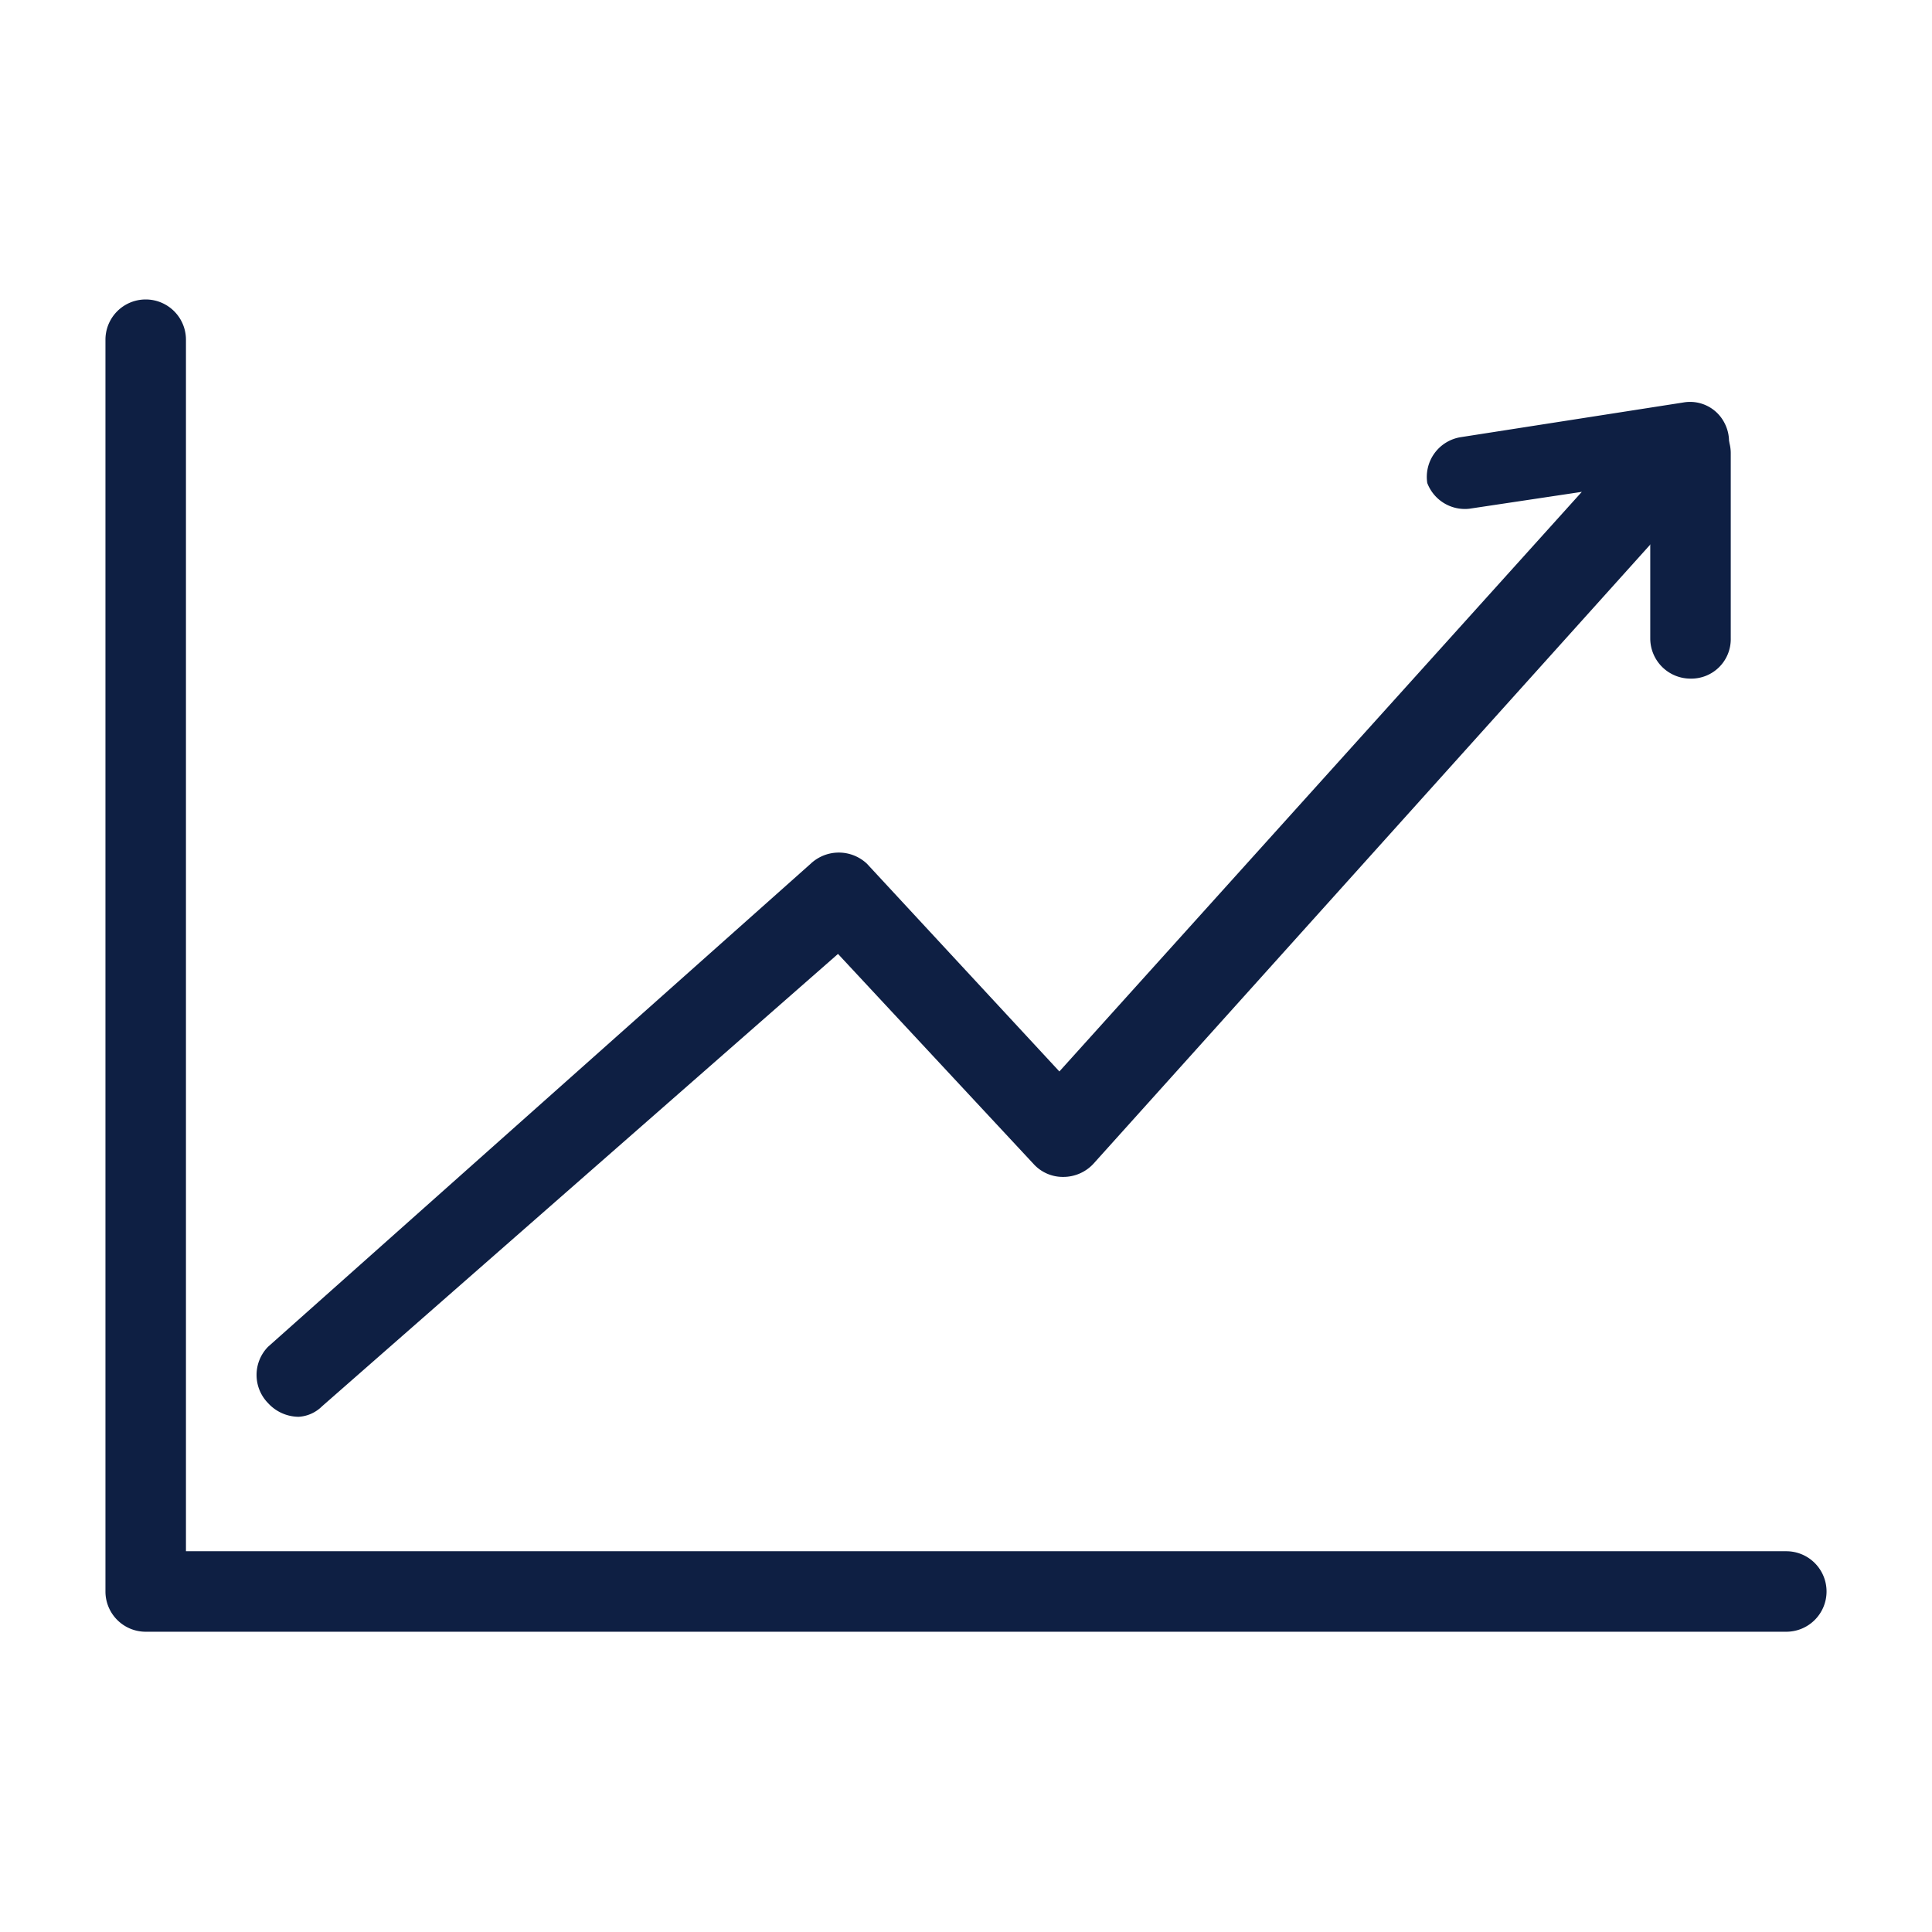
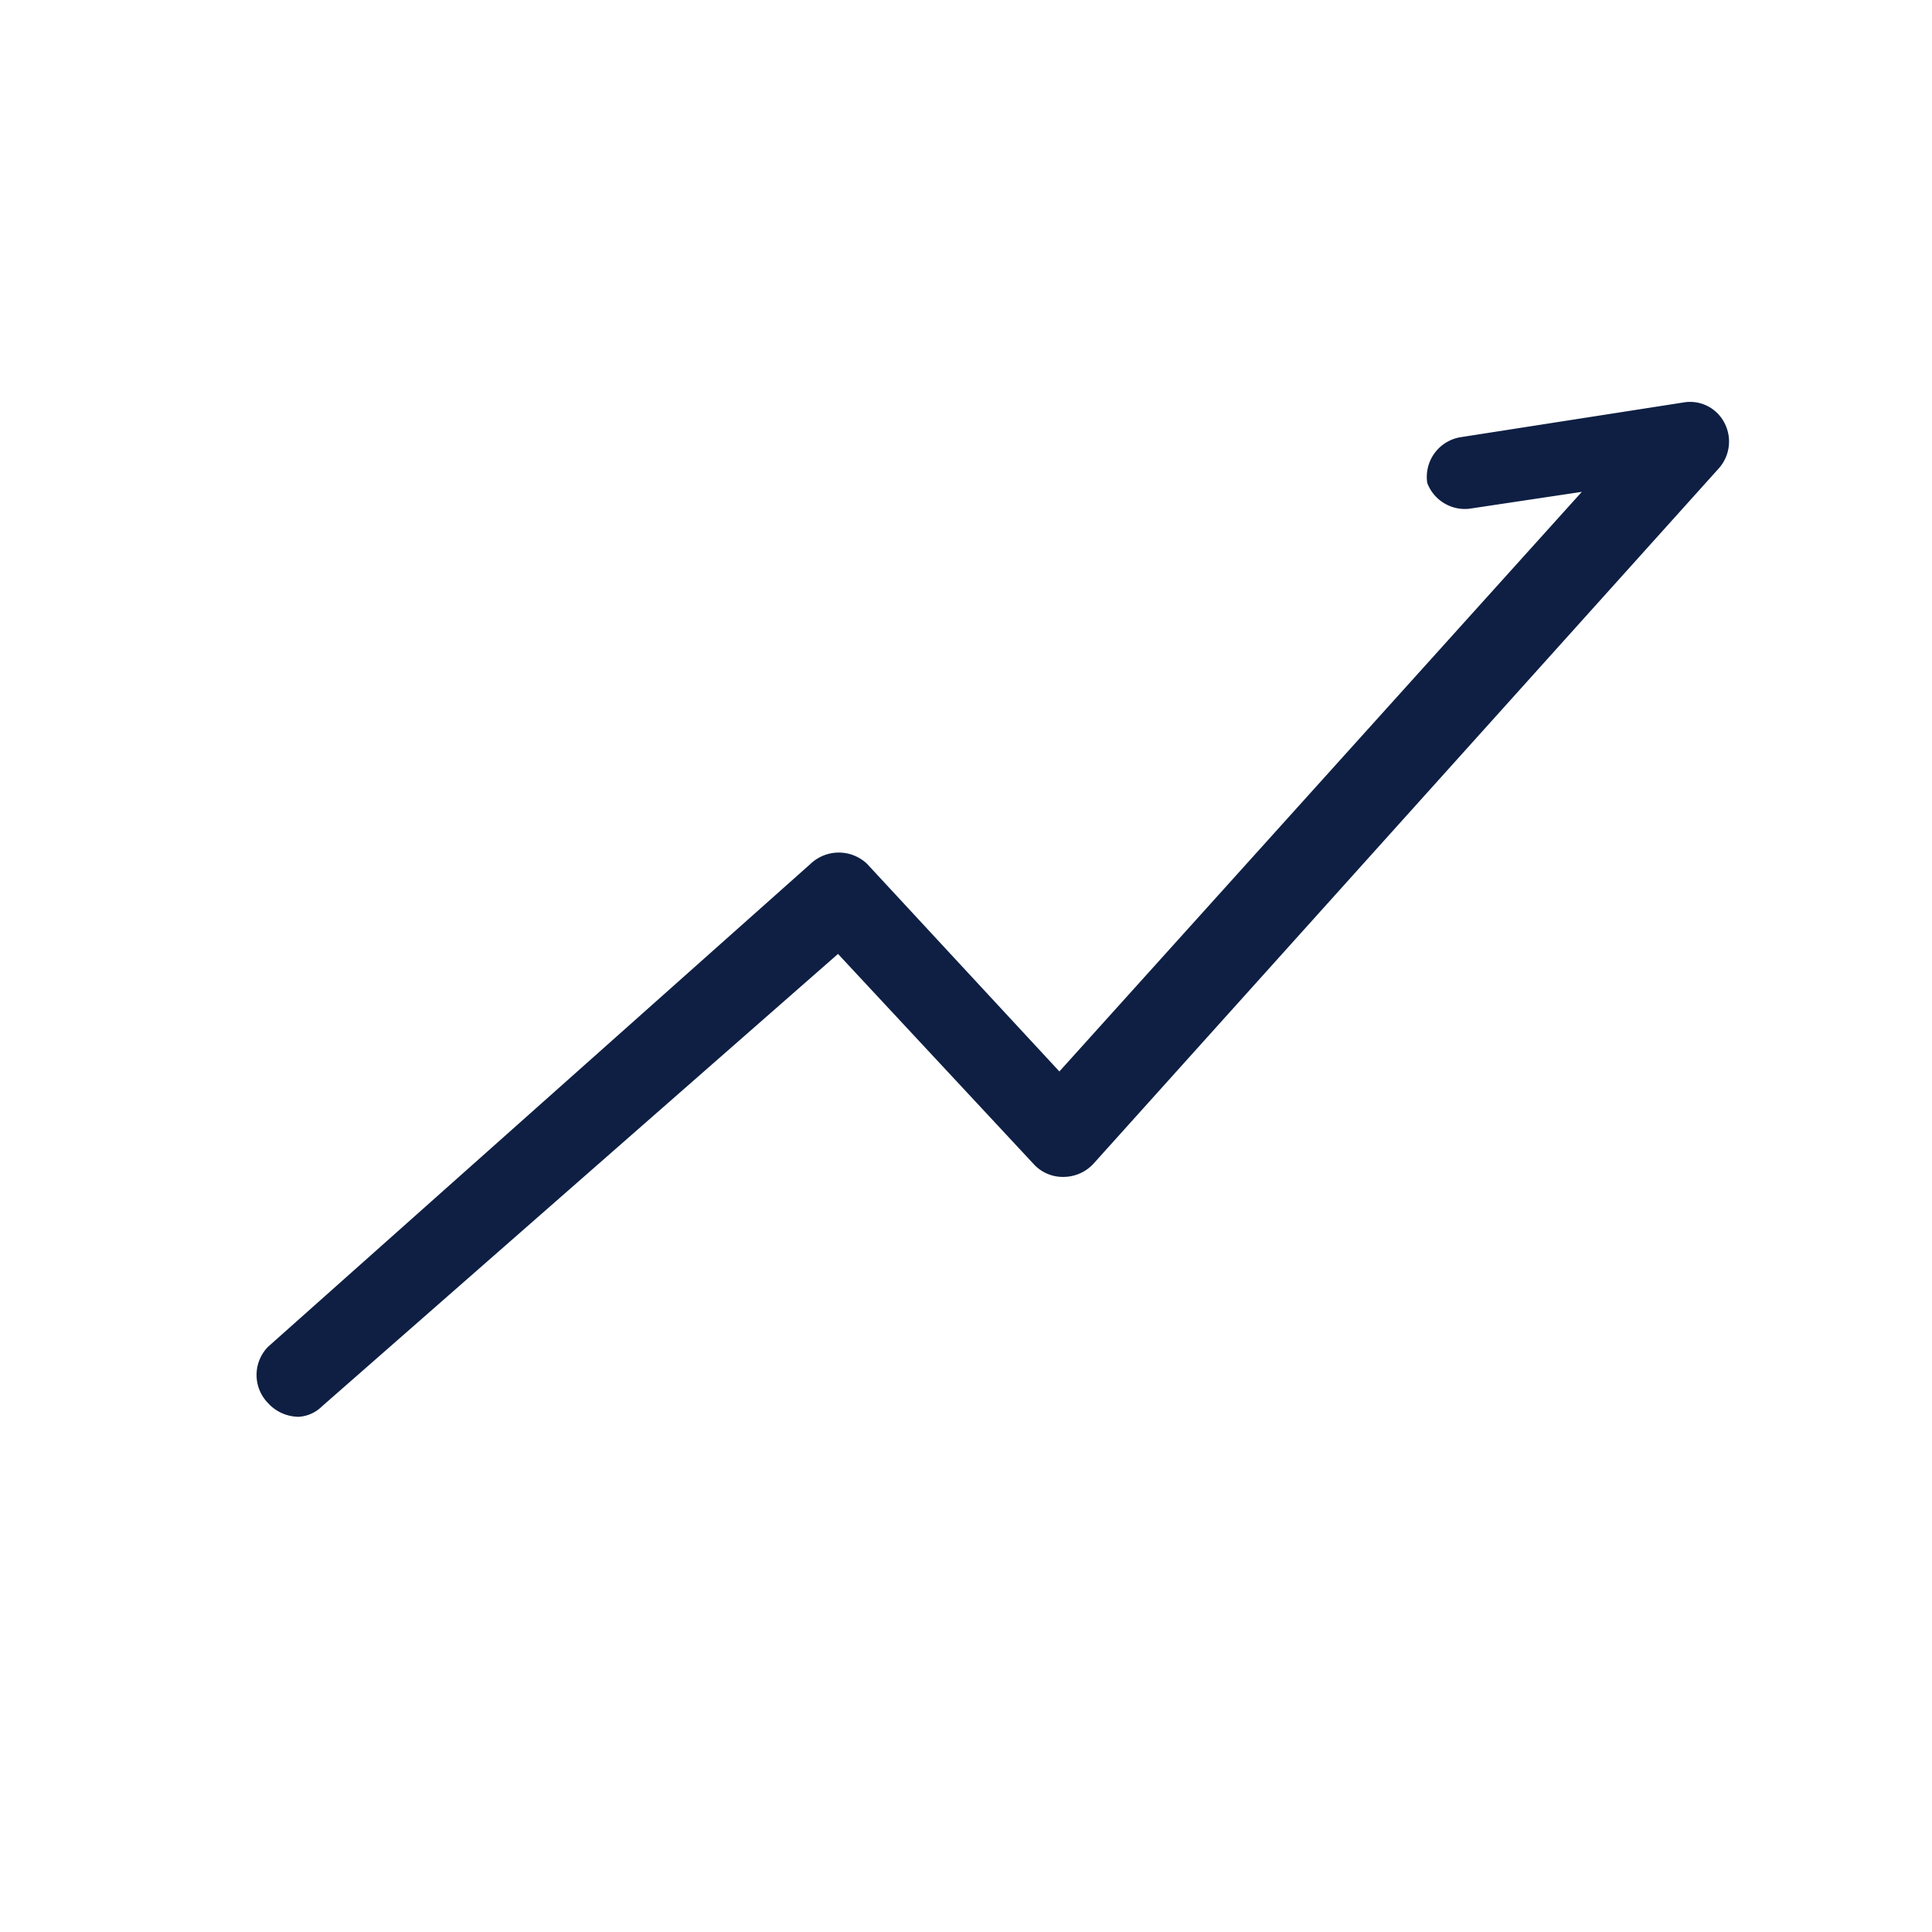
<svg xmlns="http://www.w3.org/2000/svg" id="Capa_1" data-name="Capa 1" width="24" height="24" viewBox="0 0 24 24">
  <defs>
    <style>.cls-1{fill:#0e1f43;}</style>
  </defs>
  <title>carrera-economia-icono-azul_Mesa de trabajo 1</title>
-   <path class="cls-1" d="M22.19,20.27H1.81a.5.5,0,0,1-.5-.5V4.22a.5.5,0,1,1,1,0V19.27H22.19a.5.5,0,0,1,.5.5A.5.5,0,0,1,22.19,20.27Z" />
  <path class="cls-1" d="M3.71,17.6a.52.52,0,0,1-.38-.17.5.5,0,0,1,0-.7l6.74-6a.51.51,0,0,1,.7,0l2.39,2.58,6.49-7.2-1.4.21A.5.5,0,0,1,17.73,6a.5.5,0,0,1,.42-.57L20.91,5a.48.48,0,0,1,.51.25.5.5,0,0,1-.07.57l-7.77,8.64a.51.51,0,0,1-.37.16.49.49,0,0,1-.37-.16l-2.43-2.61L4,17.47A.45.45,0,0,1,3.71,17.6Z" />
-   <path class="cls-1" d="M21,8.43a.5.5,0,0,1-.5-.5V5.63a.5.5,0,1,1,1,0v2.3A.49.49,0,0,1,21,8.43Z" />
</svg>